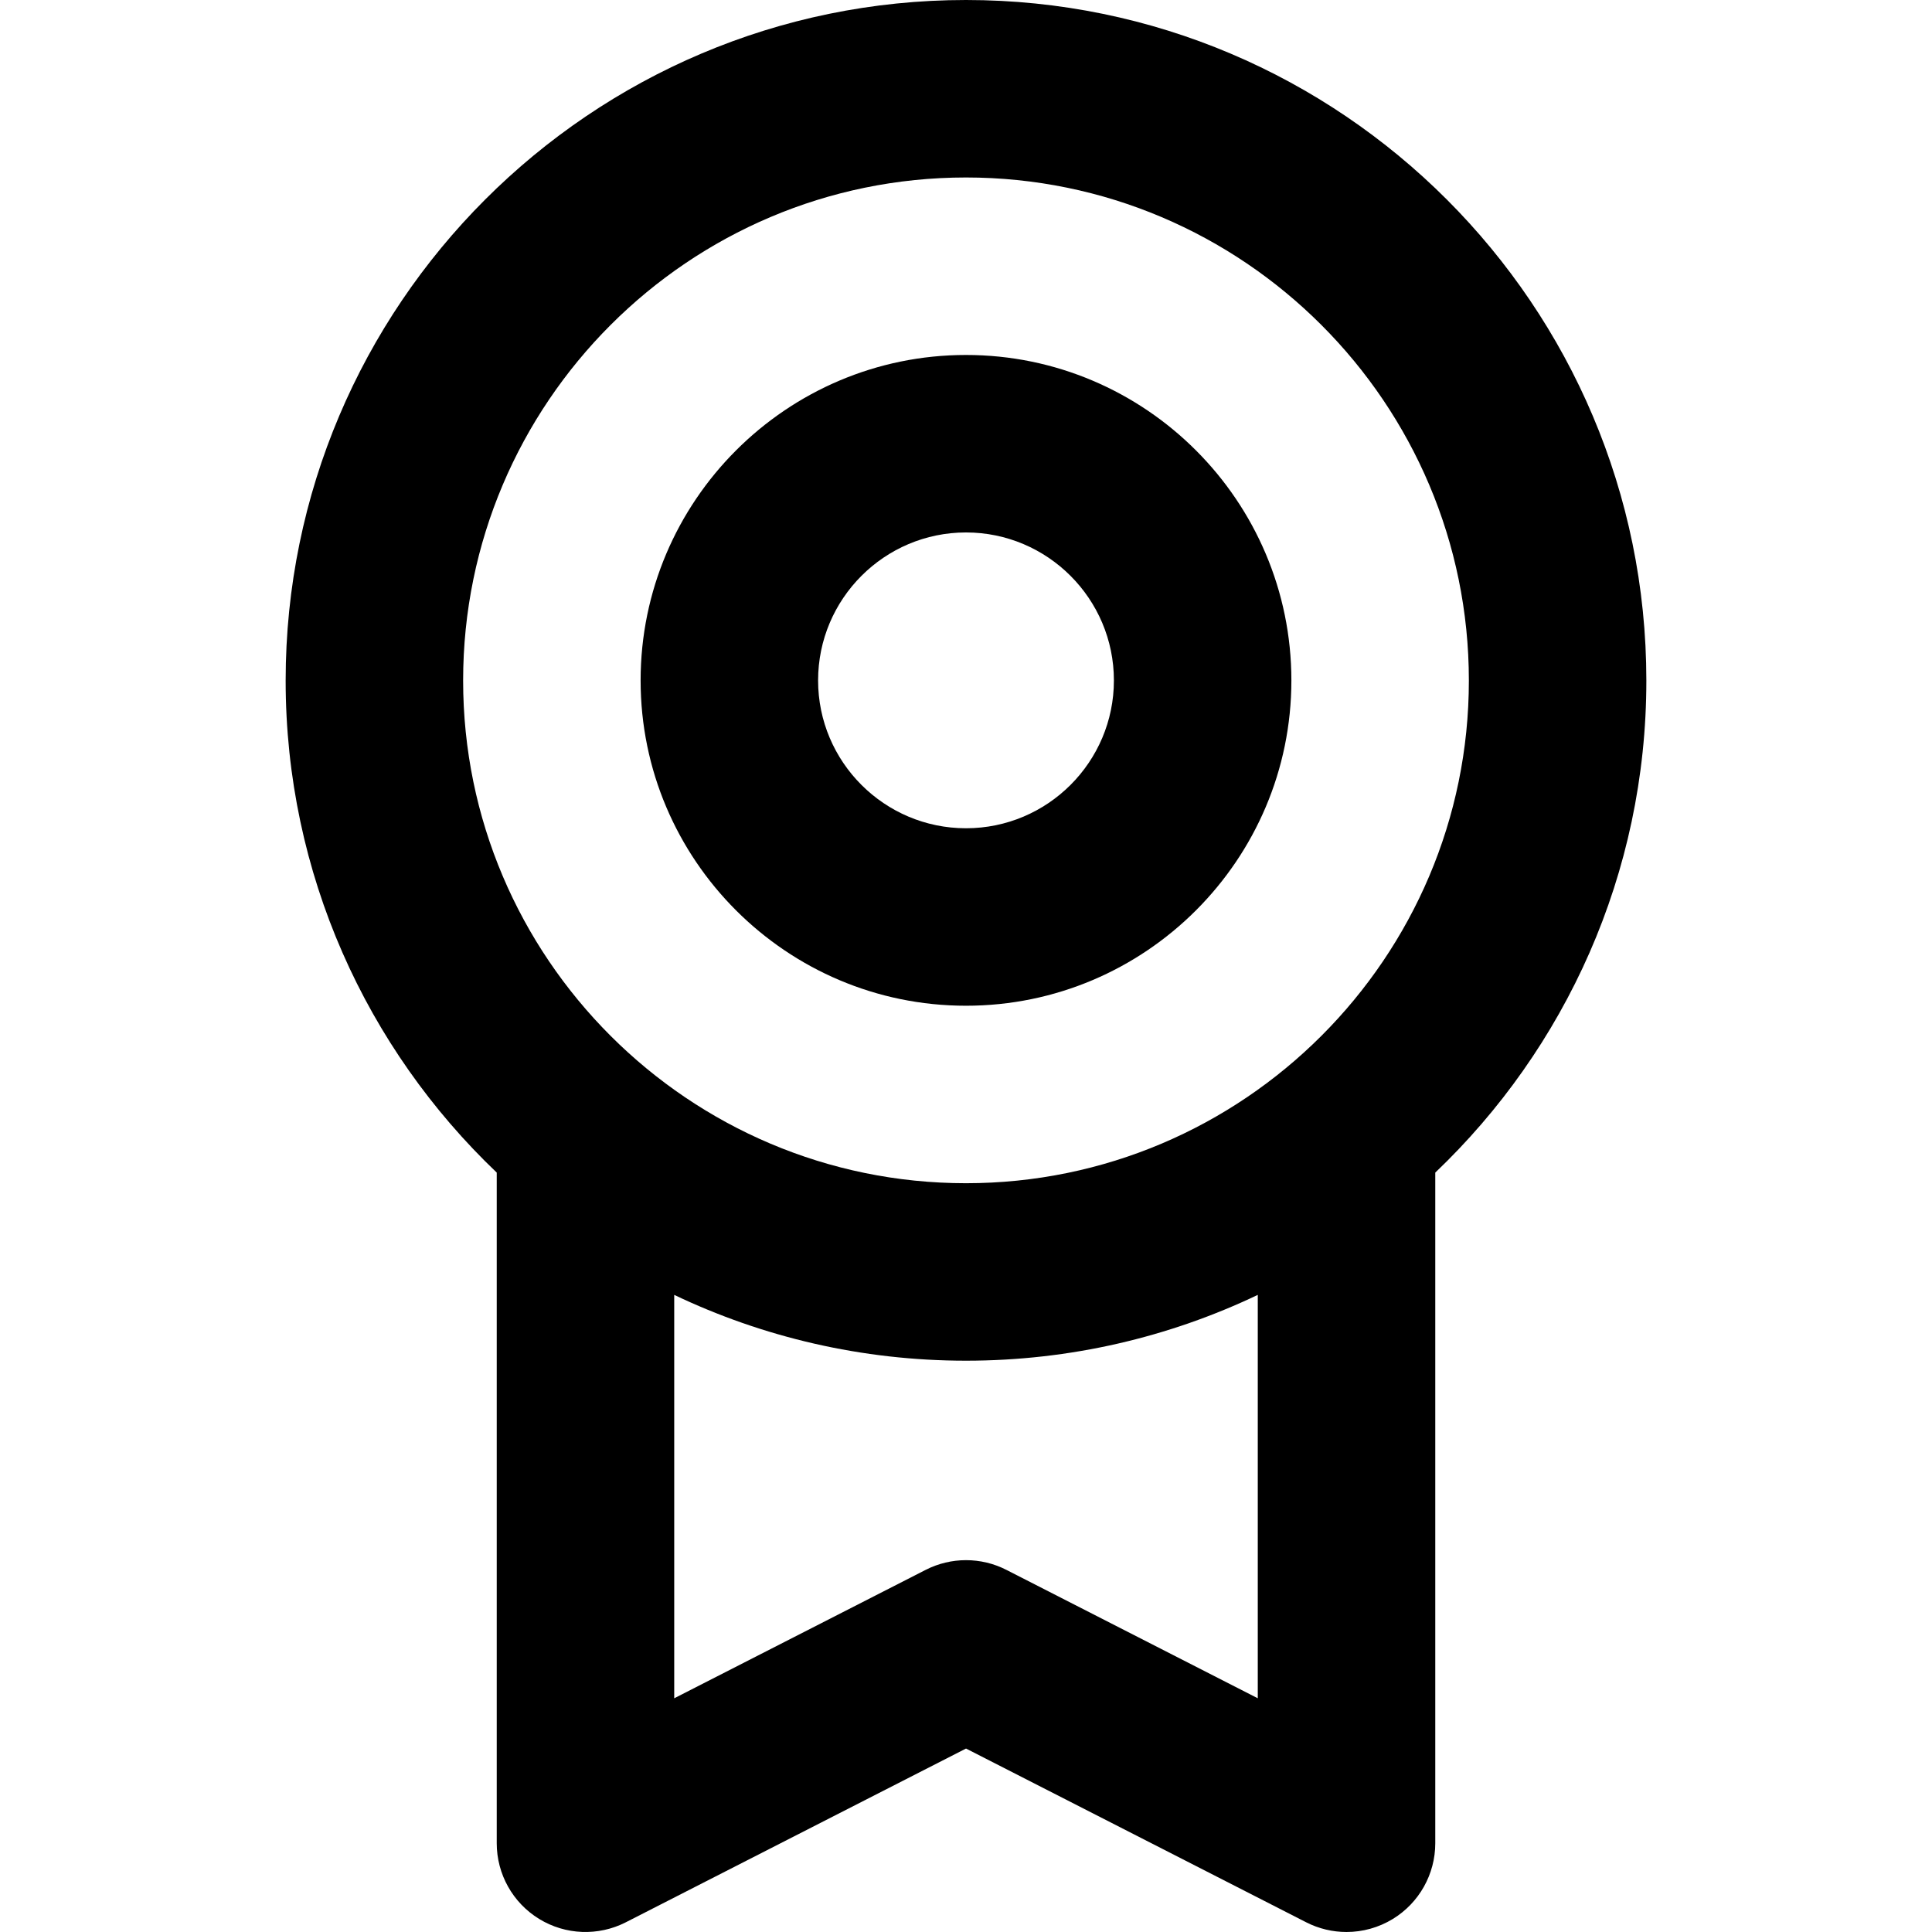
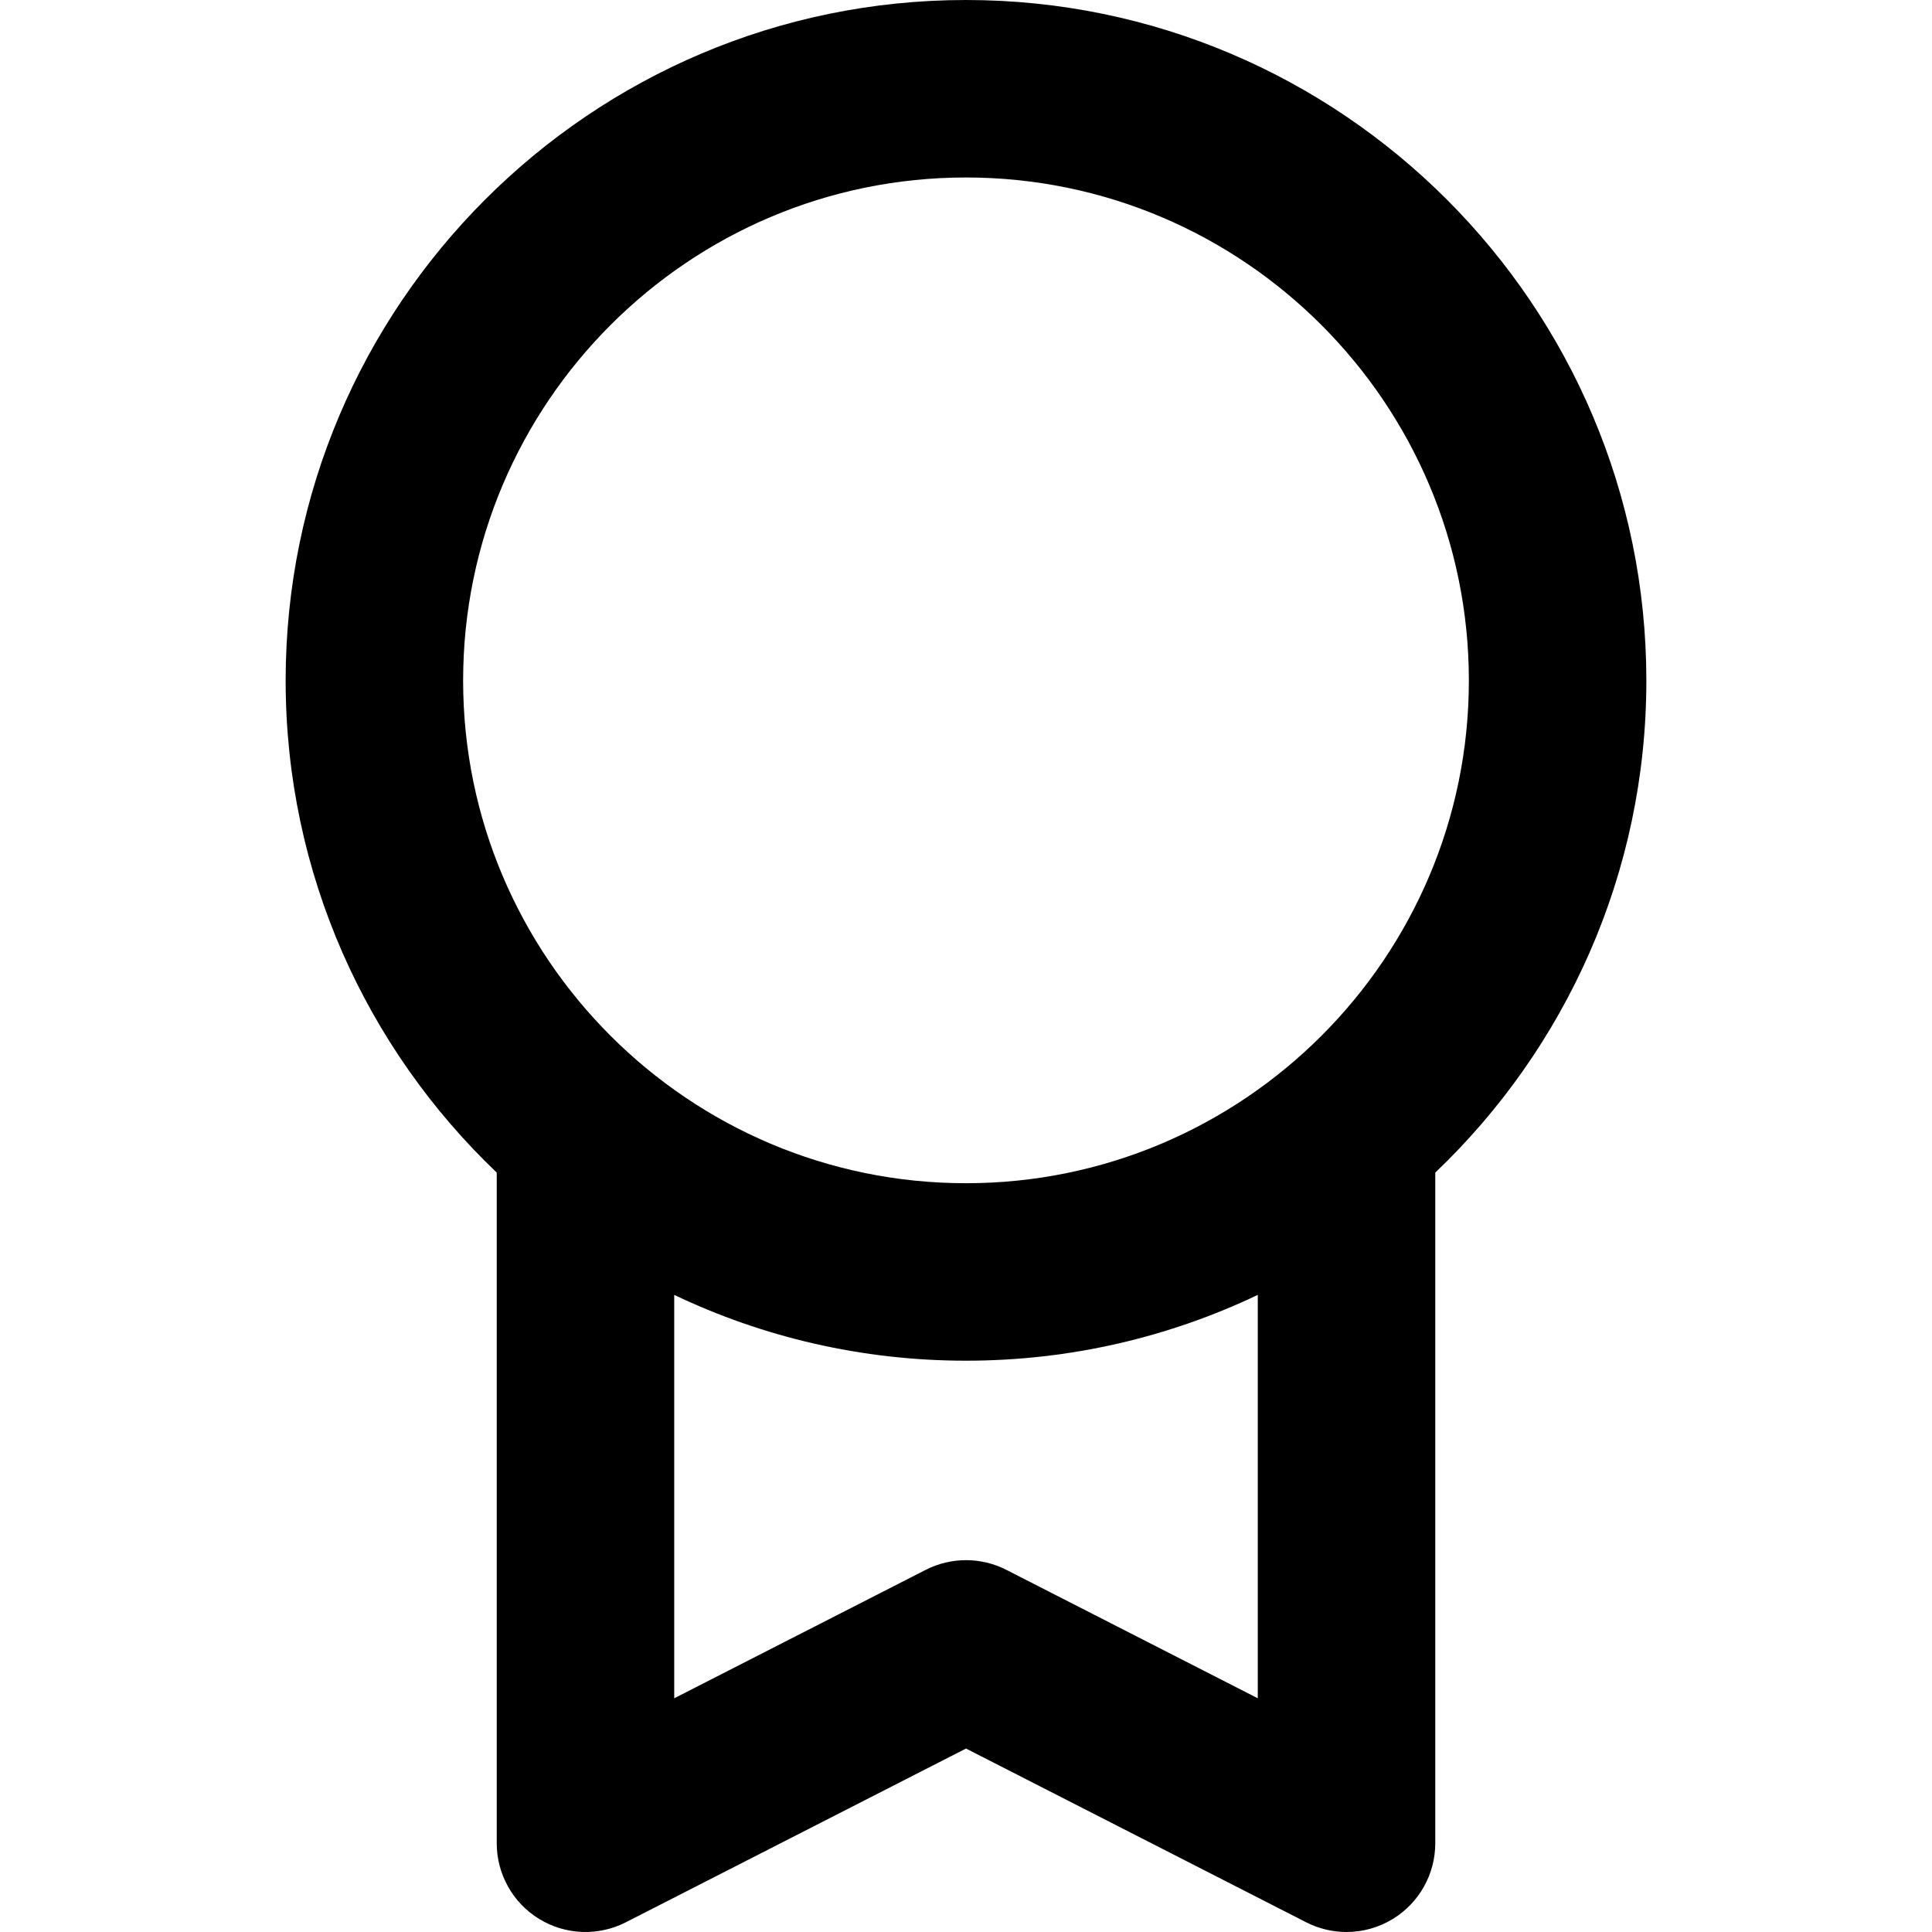
<svg xmlns="http://www.w3.org/2000/svg" version="1.1" id="Layer_1" x="0px" y="0px" viewBox="0 0 511.999 511.999" style="enable-background:new 0 0 511.999 511.999;" xml:space="preserve">
  <g>
    <g>
      <path d="M255.999,0C156.582,0,75.7,80.908,75.7,180.359c0,51.233,21.493,97.541,55.94,130.388v177.733    c0,8.187,4.257,15.783,11.238,20.057c6.985,4.277,15.686,4.609,22.975,0.886l90.152-46.042l90.141,46.042    c3.368,1.72,7.035,2.574,10.697,2.574c4.265,0,8.521-1.159,12.279-3.459c6.983-4.275,11.24-11.872,11.24-20.059V310.748    c34.445-32.848,55.938-79.155,55.938-130.388C436.299,80.908,355.417,0,255.999,0z M245.31,416.032l-66.636,34.031V343.159    c23.447,11.174,49.667,17.439,77.325,17.439s53.878-6.265,77.325-17.439v106.901l-66.62-34.029    C259.985,412.602,252.028,412.598,245.31,416.032z M255.999,313.565c-73.482,0-133.265-59.755-133.265-133.206    c0-73.517,59.783-133.325,133.265-133.325s133.265,59.808,133.265,133.325C389.265,253.811,329.482,313.565,255.999,313.565z" />
    </g>
  </g>
  <g>
    <g>
-       <path d="M255.999,94.07c-47.547,0-86.23,38.694-86.23,86.255c0,47.533,38.683,86.205,86.23,86.205s86.23-38.672,86.23-86.205    C342.23,132.763,303.547,94.07,255.999,94.07z M255.999,219.496c-21.612,0-39.196-17.572-39.196-39.171    c0-21.627,17.583-39.221,39.196-39.221c21.612,0,39.196,17.594,39.196,39.221C295.195,201.923,277.612,219.496,255.999,219.496z" />
-     </g>
+       </g>
  </g>
  <g>
</g>
  <g>
</g>
  <g>
</g>
  <g>
</g>
  <g>
</g>
  <g>
</g>
  <g>
</g>
  <g>
</g>
  <g>
</g>
  <g>
</g>
  <g>
</g>
  <g>
</g>
  <g>
</g>
  <g>
</g>
  <g>
</g>
</svg>